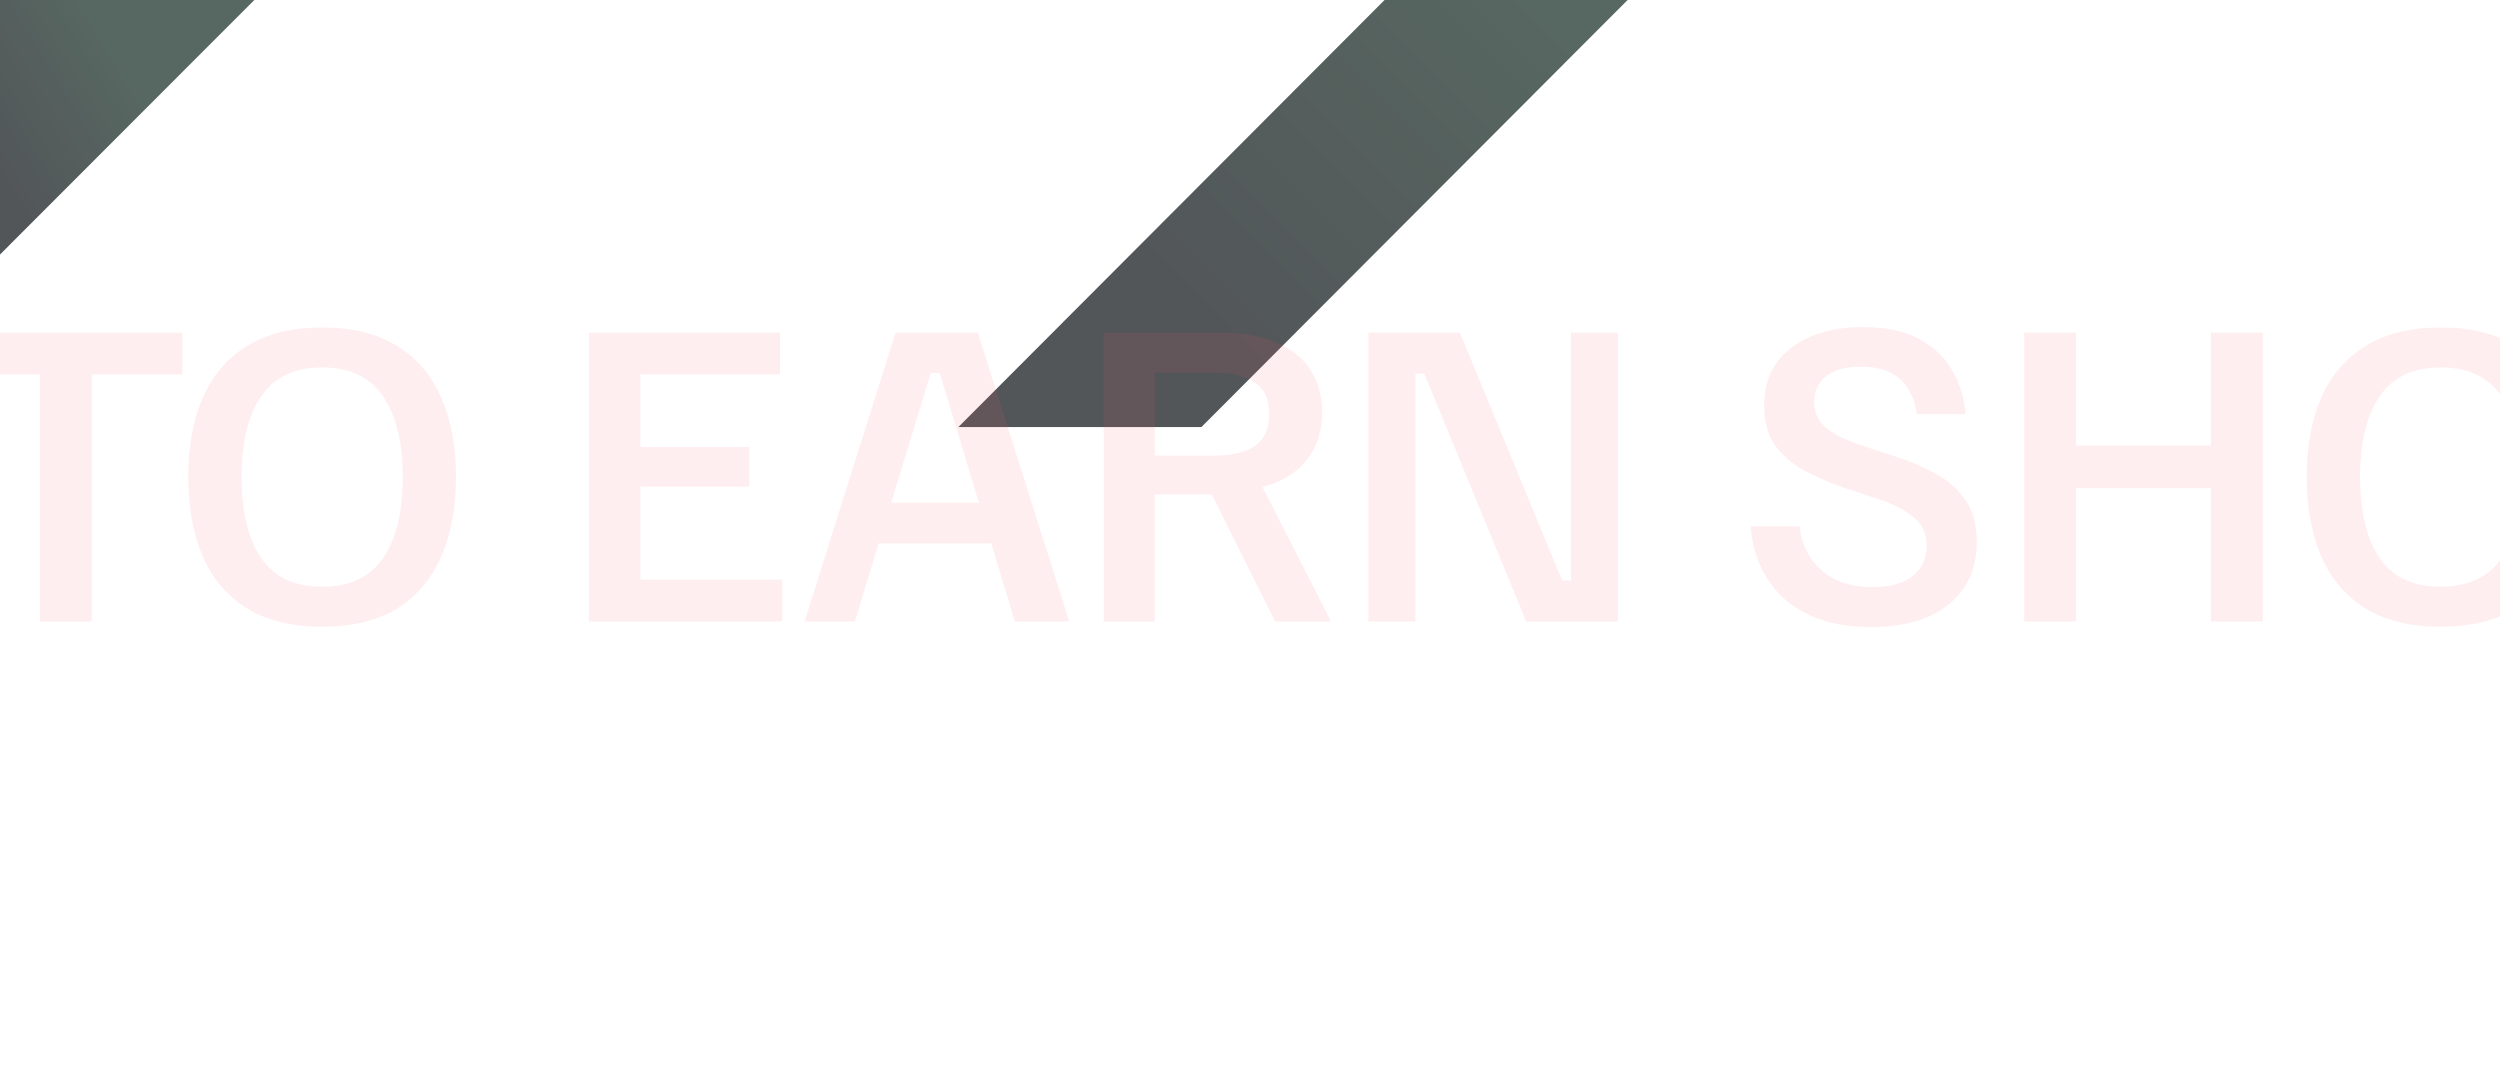
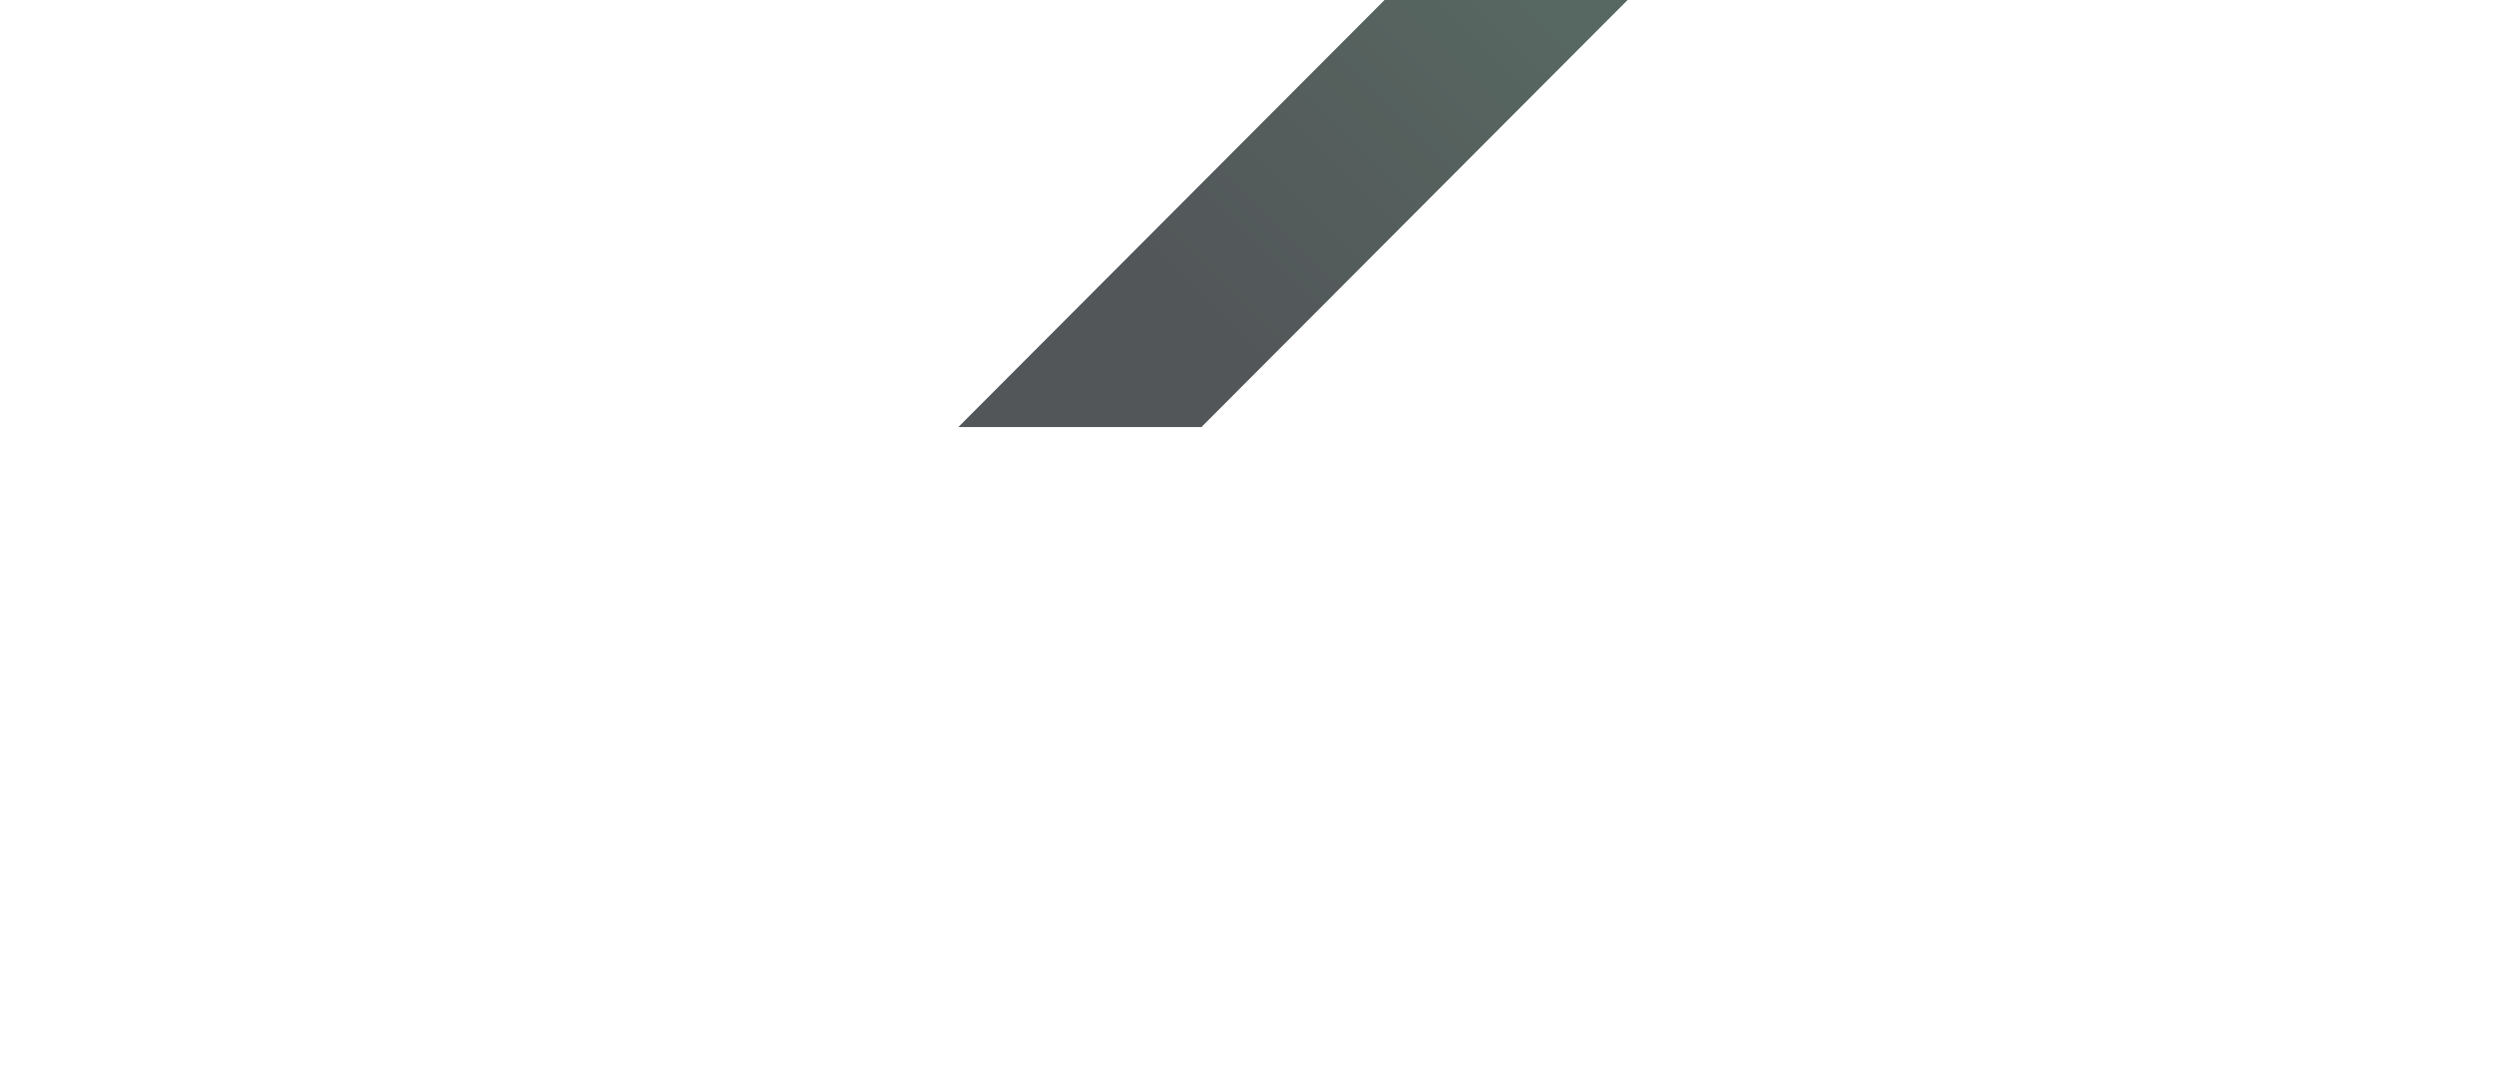
<svg xmlns="http://www.w3.org/2000/svg" width="1440" height="629" viewBox="0 0 1440 629" fill="none">
  <path opacity="0.7" d="M552 246L797.5 0H937.5L692 246H552Z" fill="url(#paint0_linear_2116_153)" />
-   <path opacity="0.1" d="M-630.293 358V191.6H-565.867C-544.533 191.6 -529.031 196.08 -519.36 205.04C-509.547 213.858 -504.64 225.733 -504.64 240.667C-504.64 255.6 -509.547 267.547 -519.36 276.507C-529.031 285.467 -544.533 289.947 -565.867 289.947H-600.64V358H-630.293ZM-600.64 266.693H-569.067C-557.547 266.693 -548.942 264.702 -543.253 260.72C-537.564 256.738 -534.72 250.124 -534.72 240.88C-534.72 231.636 -537.564 224.951 -543.253 220.827C-548.942 216.702 -557.547 214.64 -569.067 214.64H-600.64V266.693ZM-479.793 358V191.6H-449.927V333.893H-375.9V358H-479.793ZM-366.94 358V356.72L-314.887 191.6H-267.527L-215.26 356.72V358H-246.193L-289.5 214.853H-294.62L-338.353 358H-366.94ZM-328.54 312.987L-321.5 289.52H-262.833L-255.793 312.987H-328.54ZM-172.283 358V287.6L-225.83 192.88V191.6H-192.977L-168.657 235.12C-166.666 238.391 -164.817 241.876 -163.11 245.573C-161.403 249.129 -159.626 253.253 -157.777 257.947H-153.083C-151.092 253.253 -149.243 249.129 -147.537 245.573C-145.83 241.876 -144.052 238.391 -142.203 235.12L-118.523 191.6H-88.87V192.88L-142.417 288.027V358H-172.283ZM22.917 358V215.707H-29.35V191.6H105.05V215.707H52.783V358H22.917ZM185.443 360.987C168.234 360.987 153.87 357.502 142.35 350.533C130.972 343.422 122.439 333.396 116.75 320.453C111.203 307.511 108.43 292.293 108.43 274.8C108.43 257.164 111.203 241.947 116.75 229.147C122.439 216.204 130.972 206.249 142.35 199.28C153.87 192.169 168.234 188.613 185.443 188.613C202.937 188.613 217.372 192.169 228.75 199.28C240.128 206.249 248.59 216.204 254.137 229.147C259.826 241.947 262.67 257.164 262.67 274.8C262.67 292.293 259.826 307.511 254.137 320.453C248.59 333.396 240.128 343.422 228.75 350.533C217.372 357.502 202.937 360.987 185.443 360.987ZM185.443 337.947C201.372 337.947 213.106 332.471 220.643 321.52C228.181 310.427 231.95 294.853 231.95 274.8C231.95 254.747 228.181 239.244 220.643 228.293C213.106 217.2 201.372 211.653 185.443 211.653C169.657 211.653 157.994 217.2 150.457 228.293C142.919 239.244 139.15 254.747 139.15 274.8C139.15 294.853 142.919 310.427 150.457 321.52C157.994 332.471 169.657 337.947 185.443 337.947ZM339.207 358V191.6H449.287V215.707H368.86V257.52H431.58V280.347H368.86V333.893H450.567V358H339.207ZM463.81 358V356.72L515.863 191.6H563.223L615.49 356.72V358H584.557L541.25 214.853H536.13L492.397 358H463.81ZM502.21 312.987L509.25 289.52H567.917L574.957 312.987H502.21ZM635.707 358V191.6H702.053C716.276 191.6 727.724 193.662 736.4 197.787C745.076 201.769 751.404 207.173 755.387 214C759.511 220.827 761.573 228.649 761.573 237.467C761.573 248.133 758.658 257.236 752.827 264.773C746.996 272.311 738.462 277.573 727.227 280.56L766.053 356.72V358H734.48L698 284.827H665.147V358H635.707ZM665.147 262.427H698.853C709.804 262.427 717.911 260.507 723.173 256.667C728.436 252.827 731.067 246.782 731.067 238.533C731.067 230.142 728.364 224.098 722.96 220.4C717.698 216.56 709.662 214.64 698.853 214.64H665.147V262.427ZM788.207 358V191.6H840.9L899.78 334.32H904.9V191.6H931.993V358H879.087L820.42 215.28H815.3V358H788.207ZM1077.8 361.2C1065.85 361.2 1055.61 359.564 1047.08 356.293C1038.55 353.022 1031.51 348.684 1025.96 343.28C1020.41 337.733 1016.22 331.476 1013.37 324.507C1010.53 317.538 1008.89 310.427 1008.47 303.173H1036.63C1037.05 308.862 1038.83 314.409 1041.96 319.813C1045.09 325.218 1049.71 329.627 1055.83 333.04C1061.94 336.453 1069.62 338.16 1078.87 338.16C1088.82 338.16 1096.43 336.027 1101.69 331.76C1107.1 327.493 1109.8 321.733 1109.8 314.48C1109.8 307.511 1107.31 302.036 1102.33 298.053C1097.5 293.929 1091.24 290.587 1083.56 288.027L1063.51 281.413C1055.54 278.711 1047.93 275.511 1040.68 271.813C1033.57 268.116 1027.67 263.28 1022.97 257.307C1018.42 251.191 1016.15 243.298 1016.15 233.627C1016.15 223.956 1018.49 215.778 1023.19 209.093C1028.02 202.409 1034.71 197.289 1043.24 193.733C1051.77 190.178 1061.59 188.4 1072.68 188.4C1086.62 188.4 1097.78 190.818 1106.17 195.653C1114.71 200.489 1120.96 206.676 1124.95 214.213C1129.07 221.751 1131.49 229.858 1132.2 238.533H1104.04C1103.61 233.982 1102.26 229.644 1099.99 225.52C1097.85 221.253 1094.51 217.84 1089.96 215.28C1085.41 212.578 1079.29 211.227 1071.61 211.227C1063.08 211.227 1056.47 213.076 1051.77 216.773C1047.22 220.471 1044.95 225.307 1044.95 231.28C1044.95 237.964 1047.51 243.227 1052.63 247.067C1057.75 250.764 1064.15 253.893 1071.83 256.453L1092.09 263.067C1100.06 265.627 1107.52 268.827 1114.49 272.667C1121.6 276.364 1127.36 281.342 1131.77 287.6C1136.32 293.716 1138.6 301.893 1138.6 312.133C1138.6 327.493 1133.2 339.511 1122.39 348.187C1111.58 356.862 1096.72 361.2 1077.8 361.2ZM1165.96 358V191.6H1195.82V256.667H1273.48V191.6H1303.34V358H1273.48V281.2H1195.82V358H1165.96ZM1405.69 360.987C1388.48 360.987 1374.12 357.502 1362.6 350.533C1351.22 343.422 1342.69 333.396 1337 320.453C1331.45 307.511 1328.68 292.293 1328.68 274.8C1328.68 257.164 1331.45 241.947 1337 229.147C1342.69 216.204 1351.22 206.249 1362.6 199.28C1374.12 192.169 1388.48 188.613 1405.69 188.613C1423.19 188.613 1437.62 192.169 1449 199.28C1460.38 206.249 1468.84 216.204 1474.39 229.147C1480.08 241.947 1482.92 257.164 1482.92 274.8C1482.92 292.293 1480.08 307.511 1474.39 320.453C1468.84 333.396 1460.38 343.422 1449 350.533C1437.62 357.502 1423.19 360.987 1405.69 360.987ZM1405.69 337.947C1421.62 337.947 1433.36 332.471 1440.89 321.52C1448.43 310.427 1452.2 294.853 1452.2 274.8C1452.2 254.747 1448.43 239.244 1440.89 228.293C1433.36 217.2 1421.62 211.653 1405.69 211.653C1389.91 211.653 1378.24 217.2 1370.71 228.293C1363.17 239.244 1359.4 254.747 1359.4 274.8C1359.4 294.853 1363.17 310.427 1370.71 321.52C1378.24 332.471 1389.91 337.947 1405.69 337.947ZM1575.19 360.987C1557.98 360.987 1543.62 357.502 1532.1 350.533C1520.72 343.422 1512.19 333.396 1506.5 320.453C1500.95 307.511 1498.18 292.293 1498.18 274.8C1498.18 257.164 1500.95 241.947 1506.5 229.147C1512.19 216.204 1520.72 206.249 1532.1 199.28C1543.62 192.169 1557.98 188.613 1575.19 188.613C1592.69 188.613 1607.12 192.169 1618.5 199.28C1629.88 206.249 1638.34 216.204 1643.89 229.147C1649.58 241.947 1652.42 257.164 1652.42 274.8C1652.42 292.293 1649.58 307.511 1643.89 320.453C1638.34 333.396 1629.88 343.422 1618.5 350.533C1607.12 357.502 1592.69 360.987 1575.19 360.987ZM1575.19 337.947C1591.12 337.947 1602.86 332.471 1610.39 321.52C1617.93 310.427 1621.7 294.853 1621.7 274.8C1621.7 254.747 1617.93 239.244 1610.39 228.293C1602.86 217.2 1591.12 211.653 1575.19 211.653C1559.41 211.653 1547.74 217.2 1540.21 228.293C1532.67 239.244 1528.9 254.747 1528.9 274.8C1528.9 294.853 1532.67 310.427 1540.21 321.52C1547.74 332.471 1559.41 337.947 1575.19 337.947ZM1707.92 358V215.707H1655.65V191.6H1790.05V215.707H1737.78V358H1707.92ZM1814.21 358V191.6H1924.29V215.707H1843.86V257.52H1906.58V280.347H1843.86V333.893H1925.57V358H1814.21ZM1953.96 358V191.6H2020.3C2034.53 191.6 2045.97 193.662 2054.65 197.787C2063.33 201.769 2069.65 207.173 2073.64 214C2077.76 220.827 2079.82 228.649 2079.82 237.467C2079.82 248.133 2076.91 257.236 2071.08 264.773C2065.25 272.311 2056.71 277.573 2045.48 280.56L2084.3 356.72V358H2052.73L2016.25 284.827H1983.4V358H1953.96ZM1983.4 262.427H2017.1C2028.05 262.427 2036.16 260.507 2041.42 256.667C2046.69 252.827 2049.32 246.782 2049.32 238.533C2049.32 230.142 2046.61 224.098 2041.21 220.4C2035.95 216.56 2027.91 214.64 2017.1 214.64H1983.4V262.427Z" fill="#FF586A" />
-   <path opacity="0.7" d="M-630.5 629L-0.5 0H146.5L-482 629H-630.5Z" fill="url(#paint1_linear_2116_153)" />
  <defs>
    <linearGradient id="paint0_linear_2116_153" x1="888.5" y1="-8.46451e-05" x2="650.5" y2="238" gradientUnits="userSpaceOnUse">
      <stop stop-color="#10271E" />
      <stop offset="0.806" stop-color="#090E12" />
    </linearGradient>
    <linearGradient id="paint1_linear_2116_153" x1="47.737" y1="-0" x2="-103.211" y2="92.487" gradientUnits="userSpaceOnUse">
      <stop stop-color="#10271E" />
      <stop offset="0.533" stop-color="#090E12" />
    </linearGradient>
  </defs>
</svg>